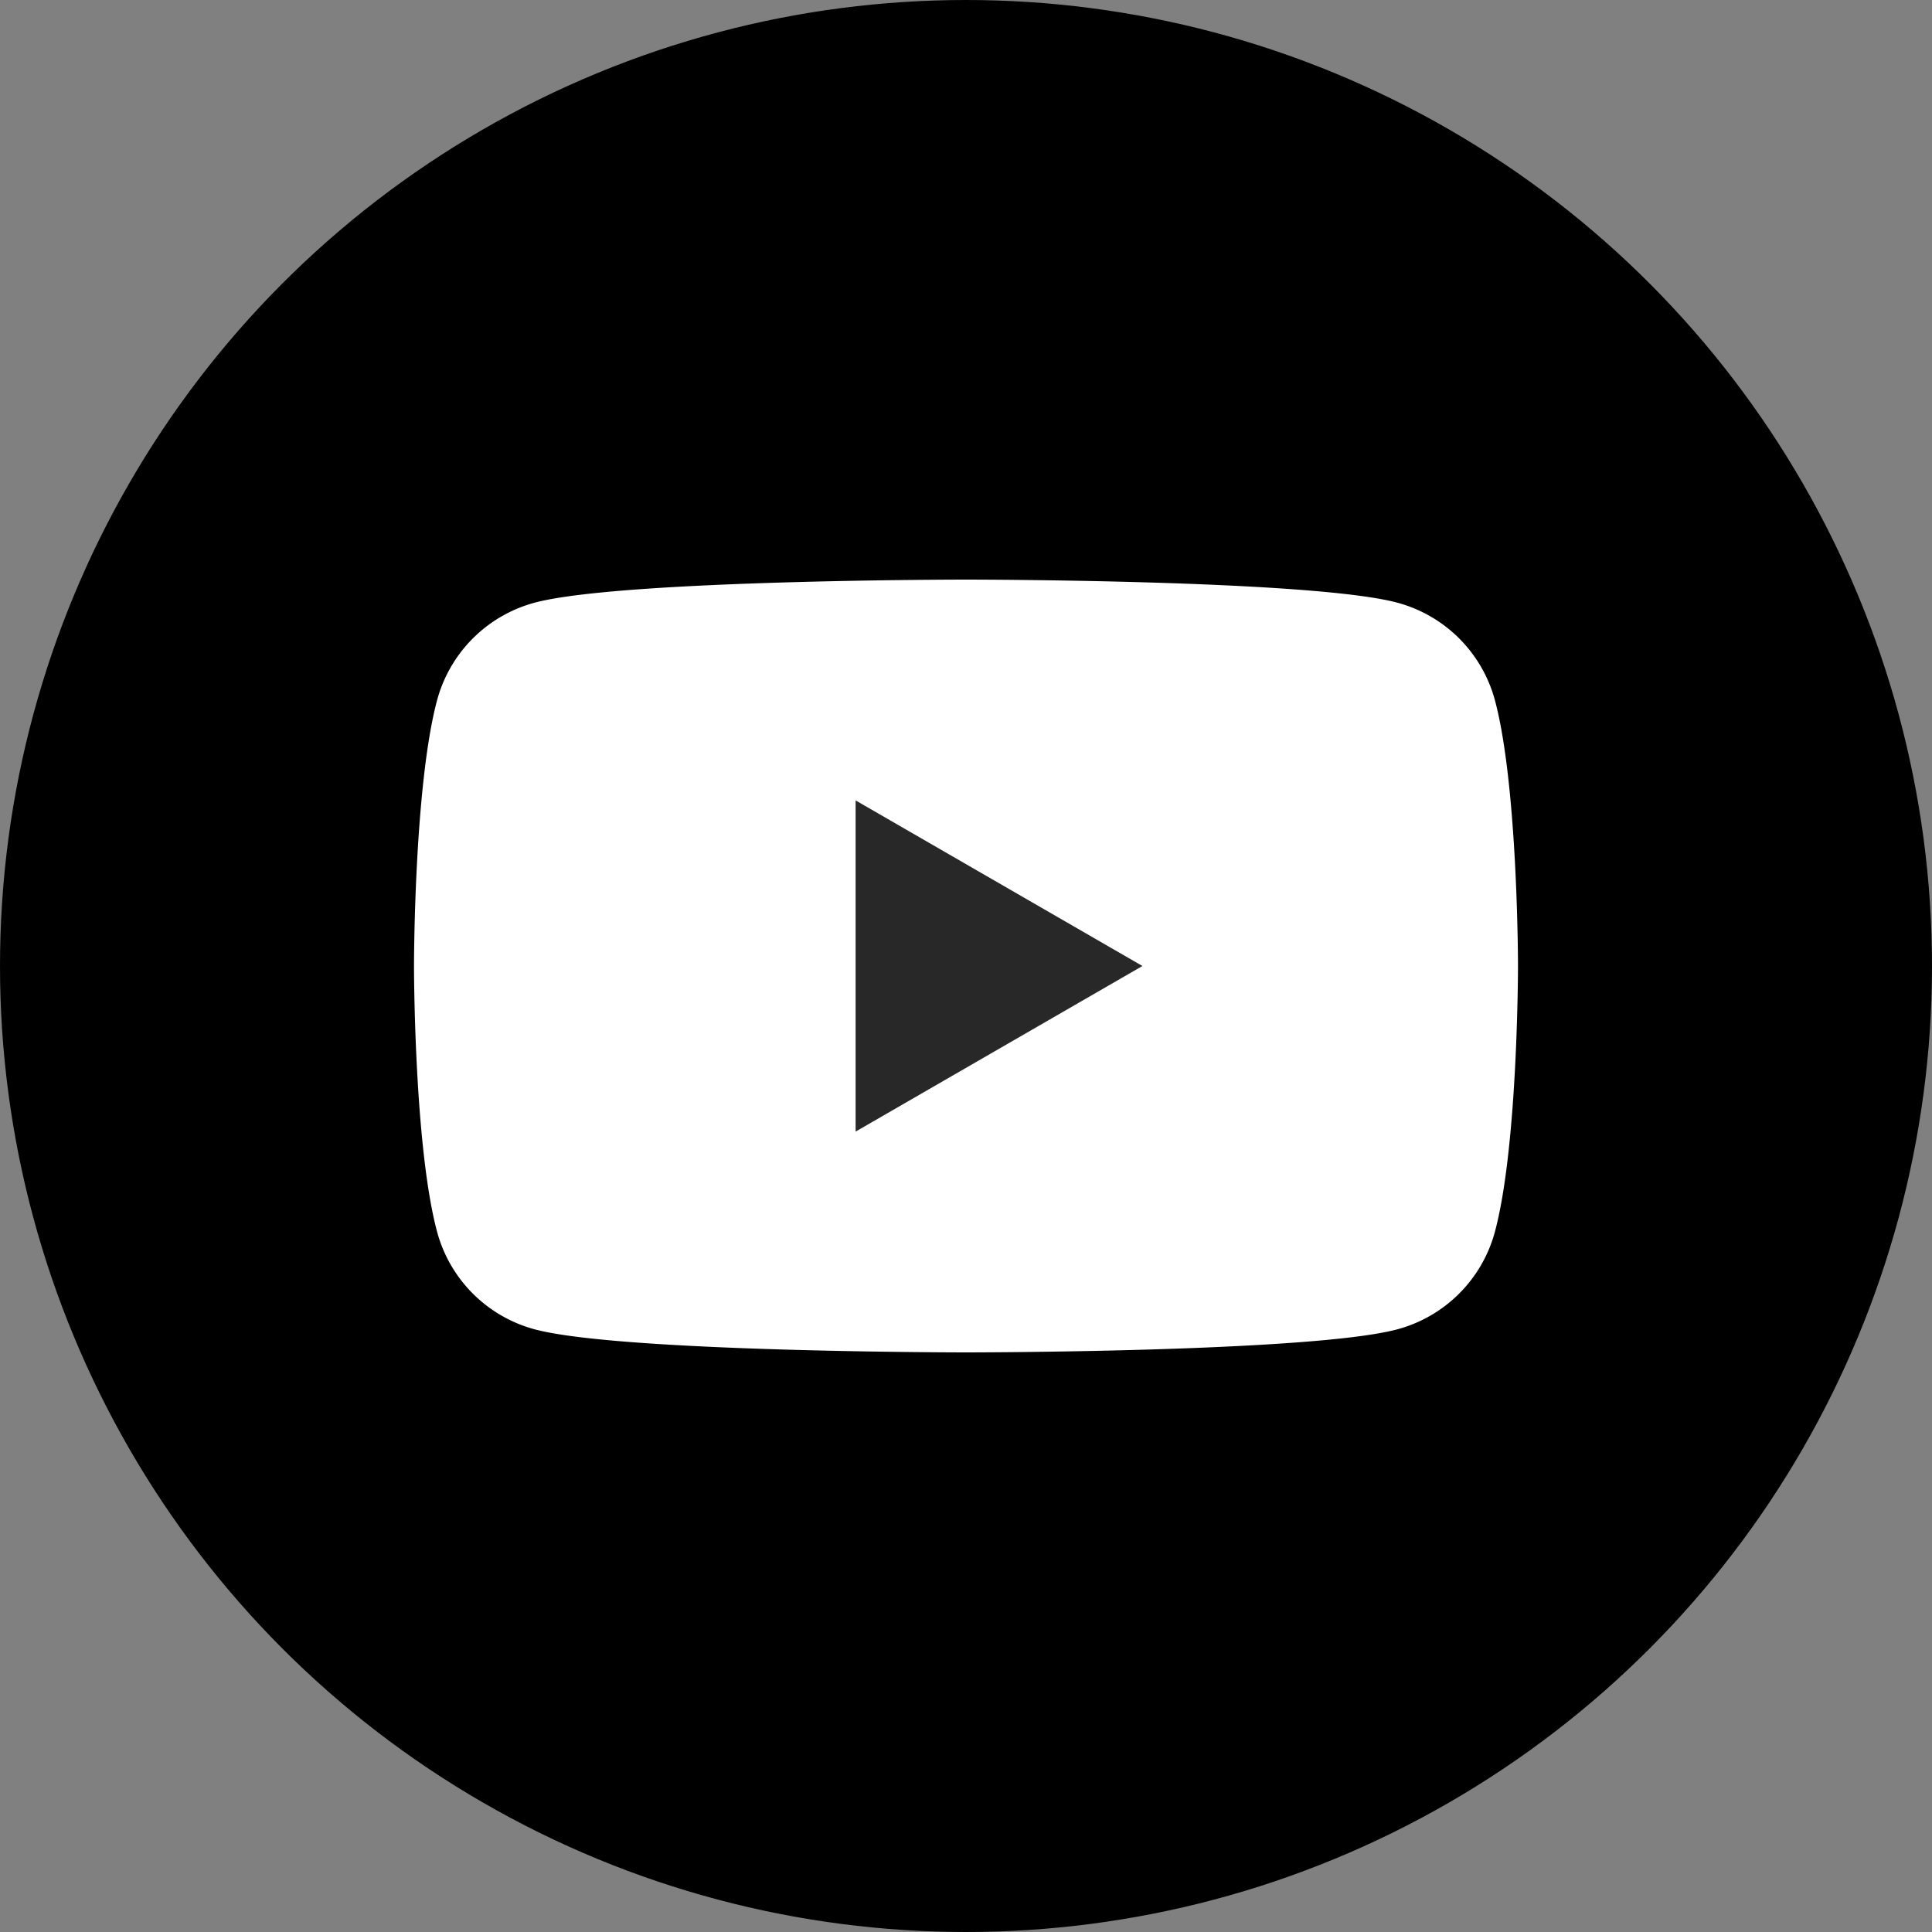
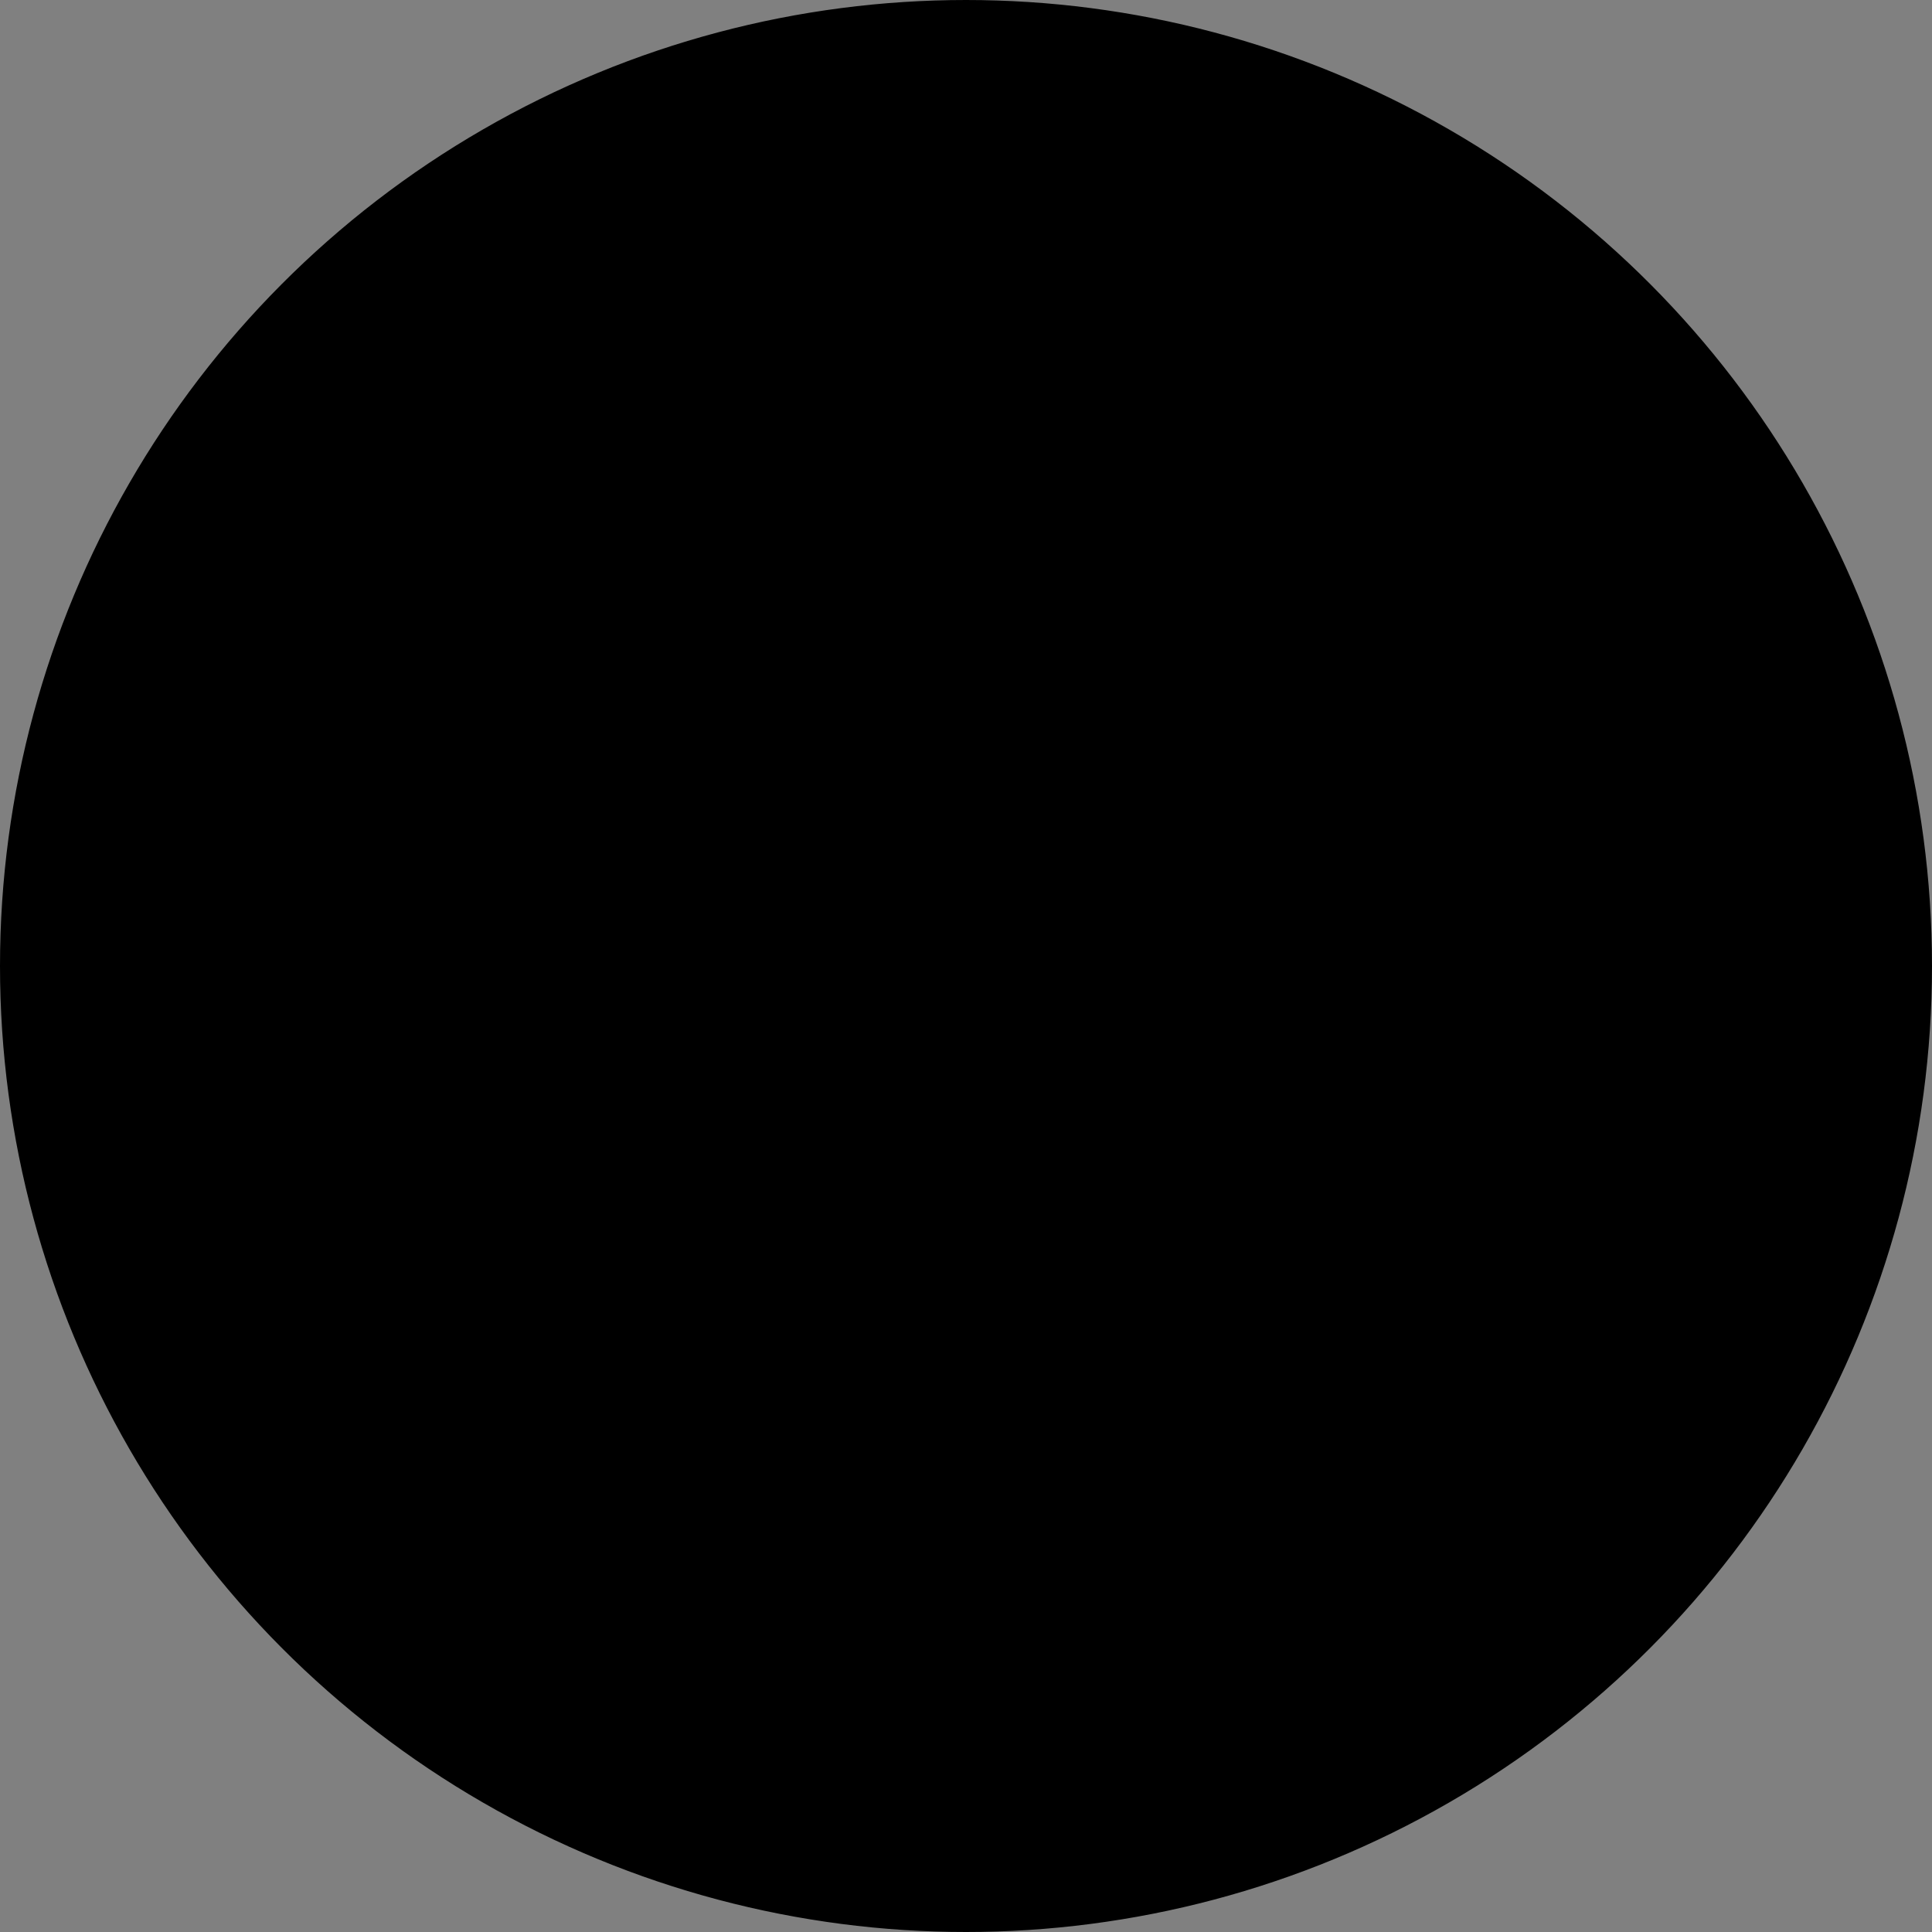
<svg xmlns="http://www.w3.org/2000/svg" width="35" height="35">
  <rect width="100%" height="100%" fill="#808080" stroke="none" />
  <circle cx="17.5" cy="17.5" r="17.411" stroke="#000" stroke-width=".178" stroke-miterlimit="6.182" />
-   <path d="M27.082 12.686a2.505 2.505 0 00-1.768-1.768C23.754 10.5 17.5 10.5 17.5 10.5s-6.254 0-7.814.418a2.505 2.505 0 00-1.768 1.768C7.5 14.246 7.5 17.5 7.5 17.5s0 3.254.418 4.814a2.505 2.505 0 001.768 1.768c1.56.418 7.814.418 7.814.418s6.254 0 7.814-.418a2.505 2.505 0 001.768-1.768c.418-1.56.418-4.814.418-4.814s0-3.254-.418-4.814" fill="#fff" />
-   <path d="M15.5 20.5v-6l5.196 3z" fill="#282828" />
</svg>